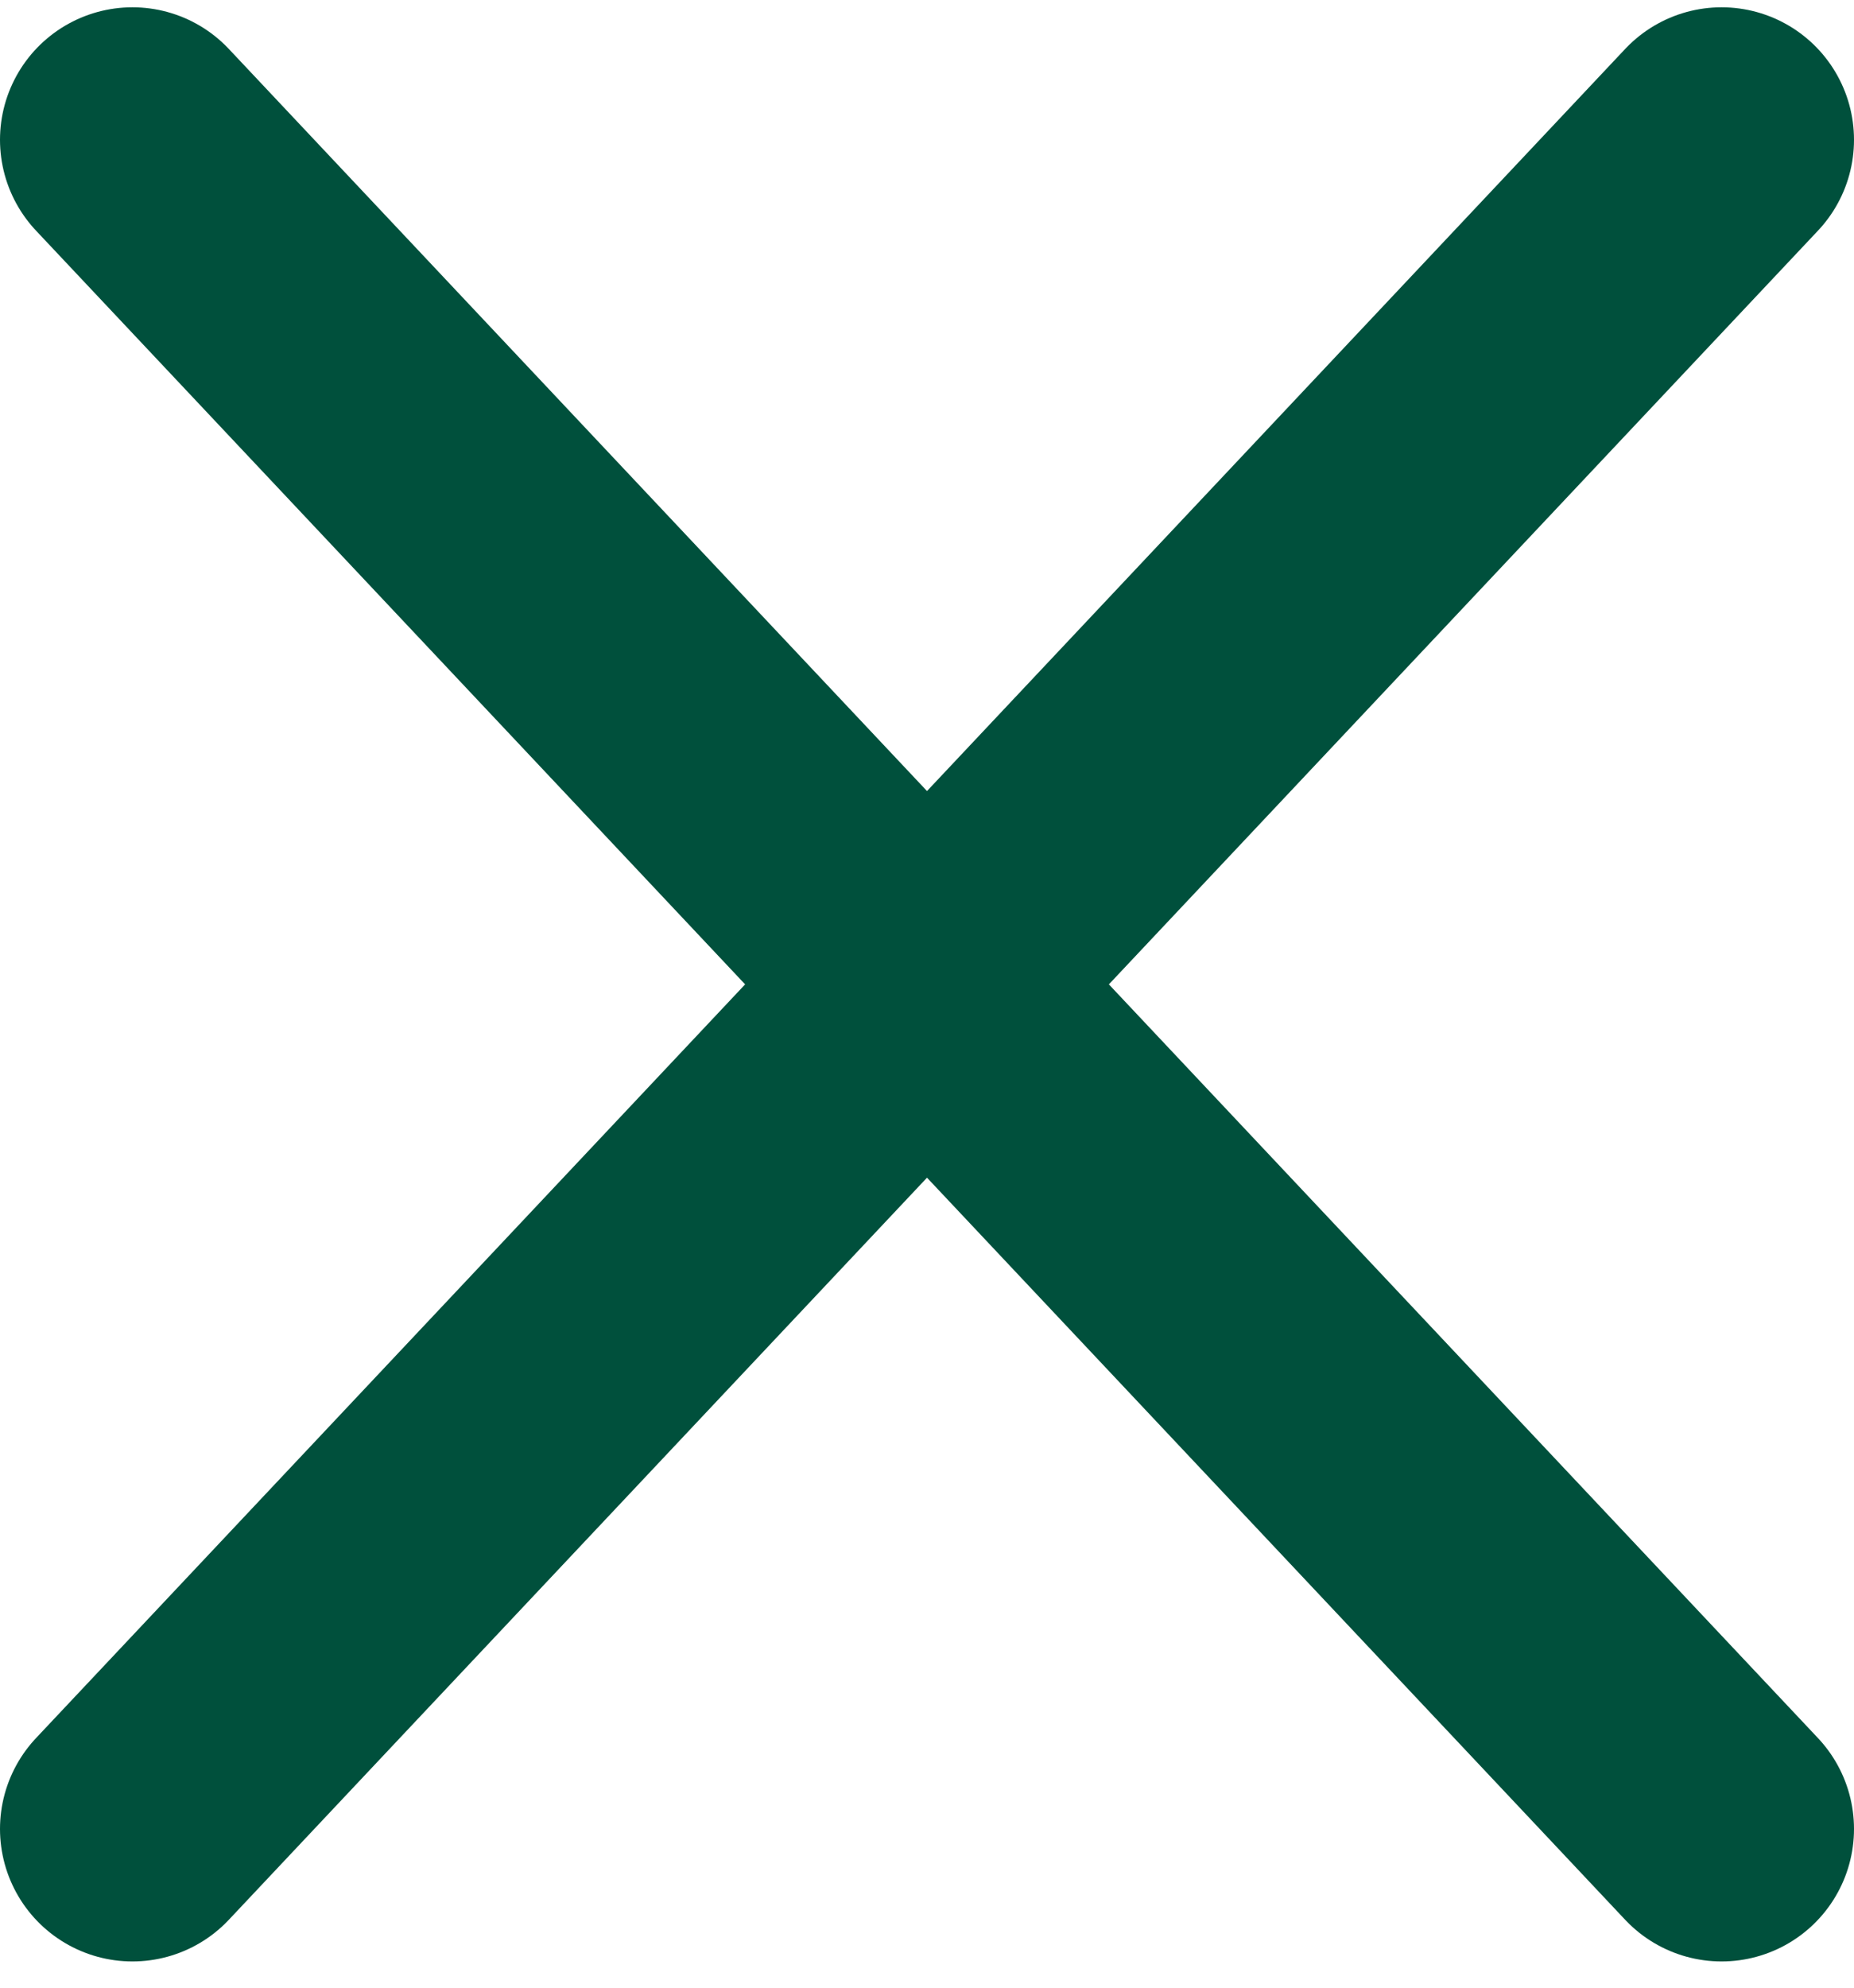
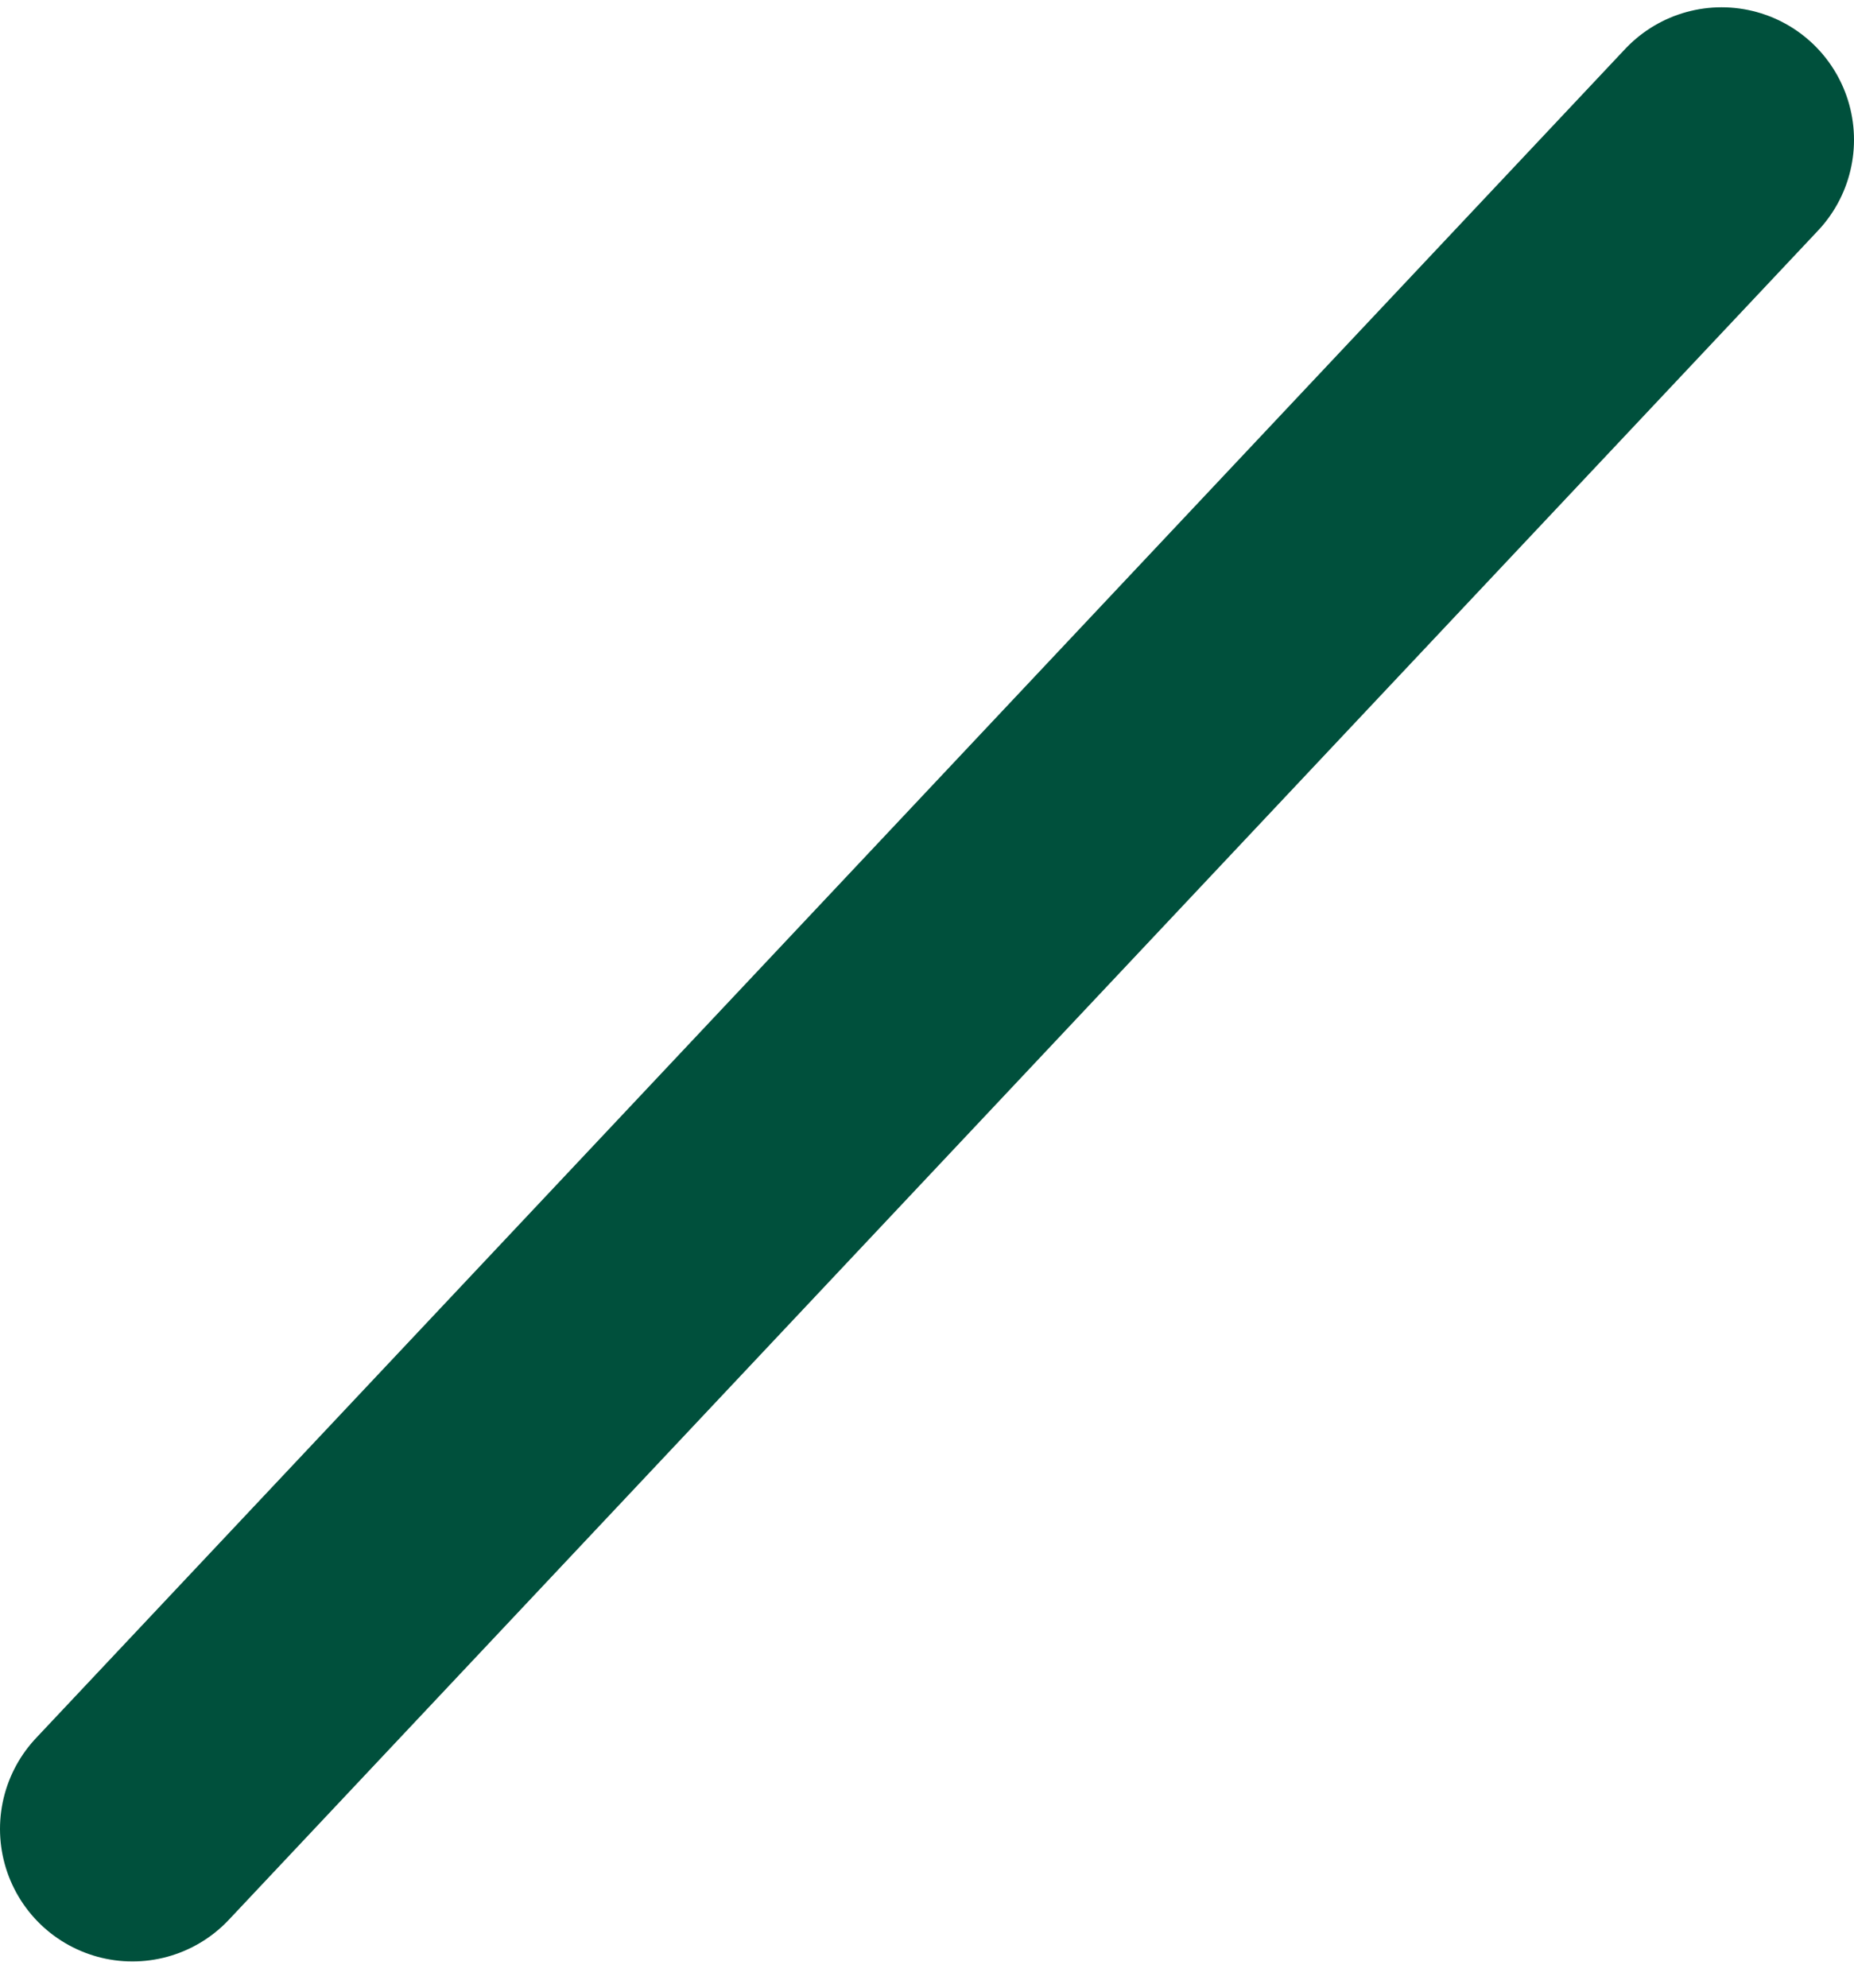
<svg xmlns="http://www.w3.org/2000/svg" width="14" height="15" viewBox="0 0 14 15" fill="none">
-   <path d="M13 1.055L1 13.802M1 1.055L13 13.802" stroke="#00503C" stroke-width="2" stroke-linecap="round" stroke-linejoin="round" />
+   <path d="M13 1.055L1 13.802M1 1.055" stroke="#00503C" stroke-width="2" stroke-linecap="round" stroke-linejoin="round" />
</svg>